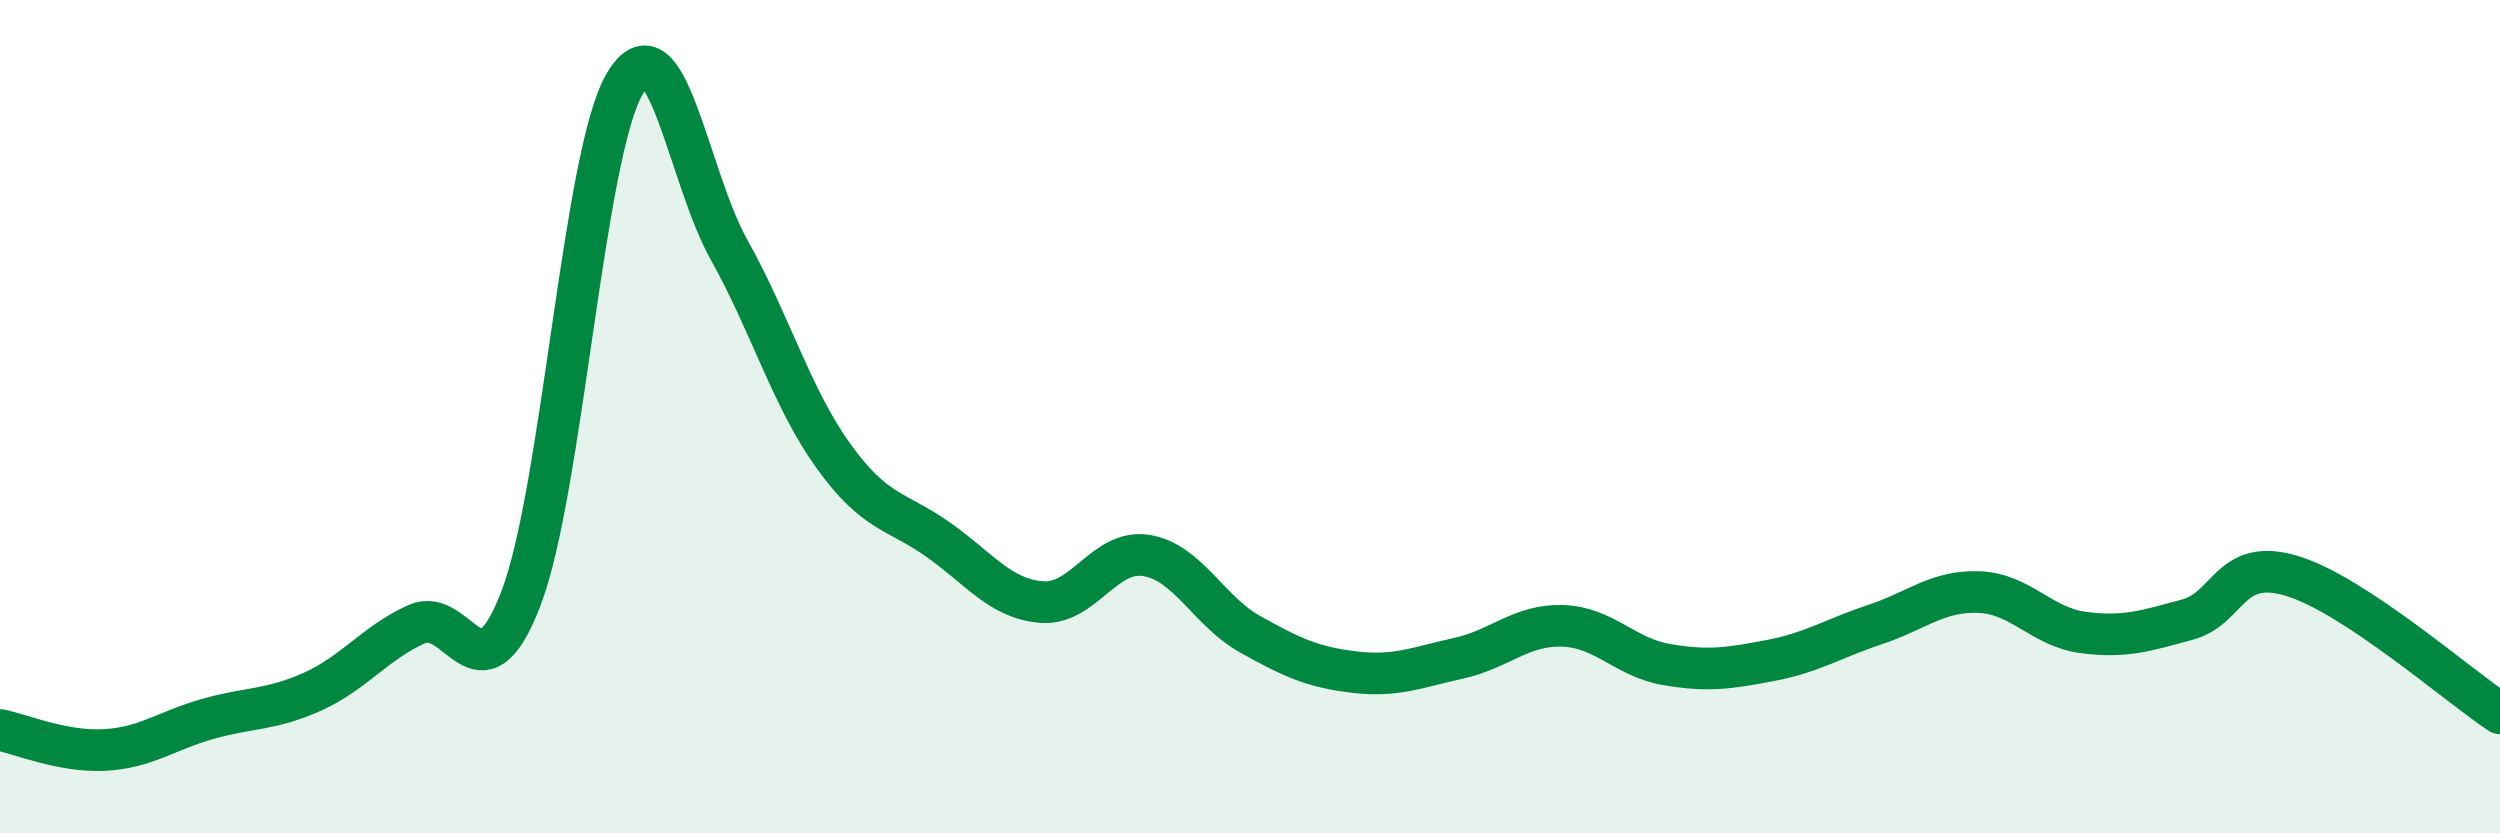
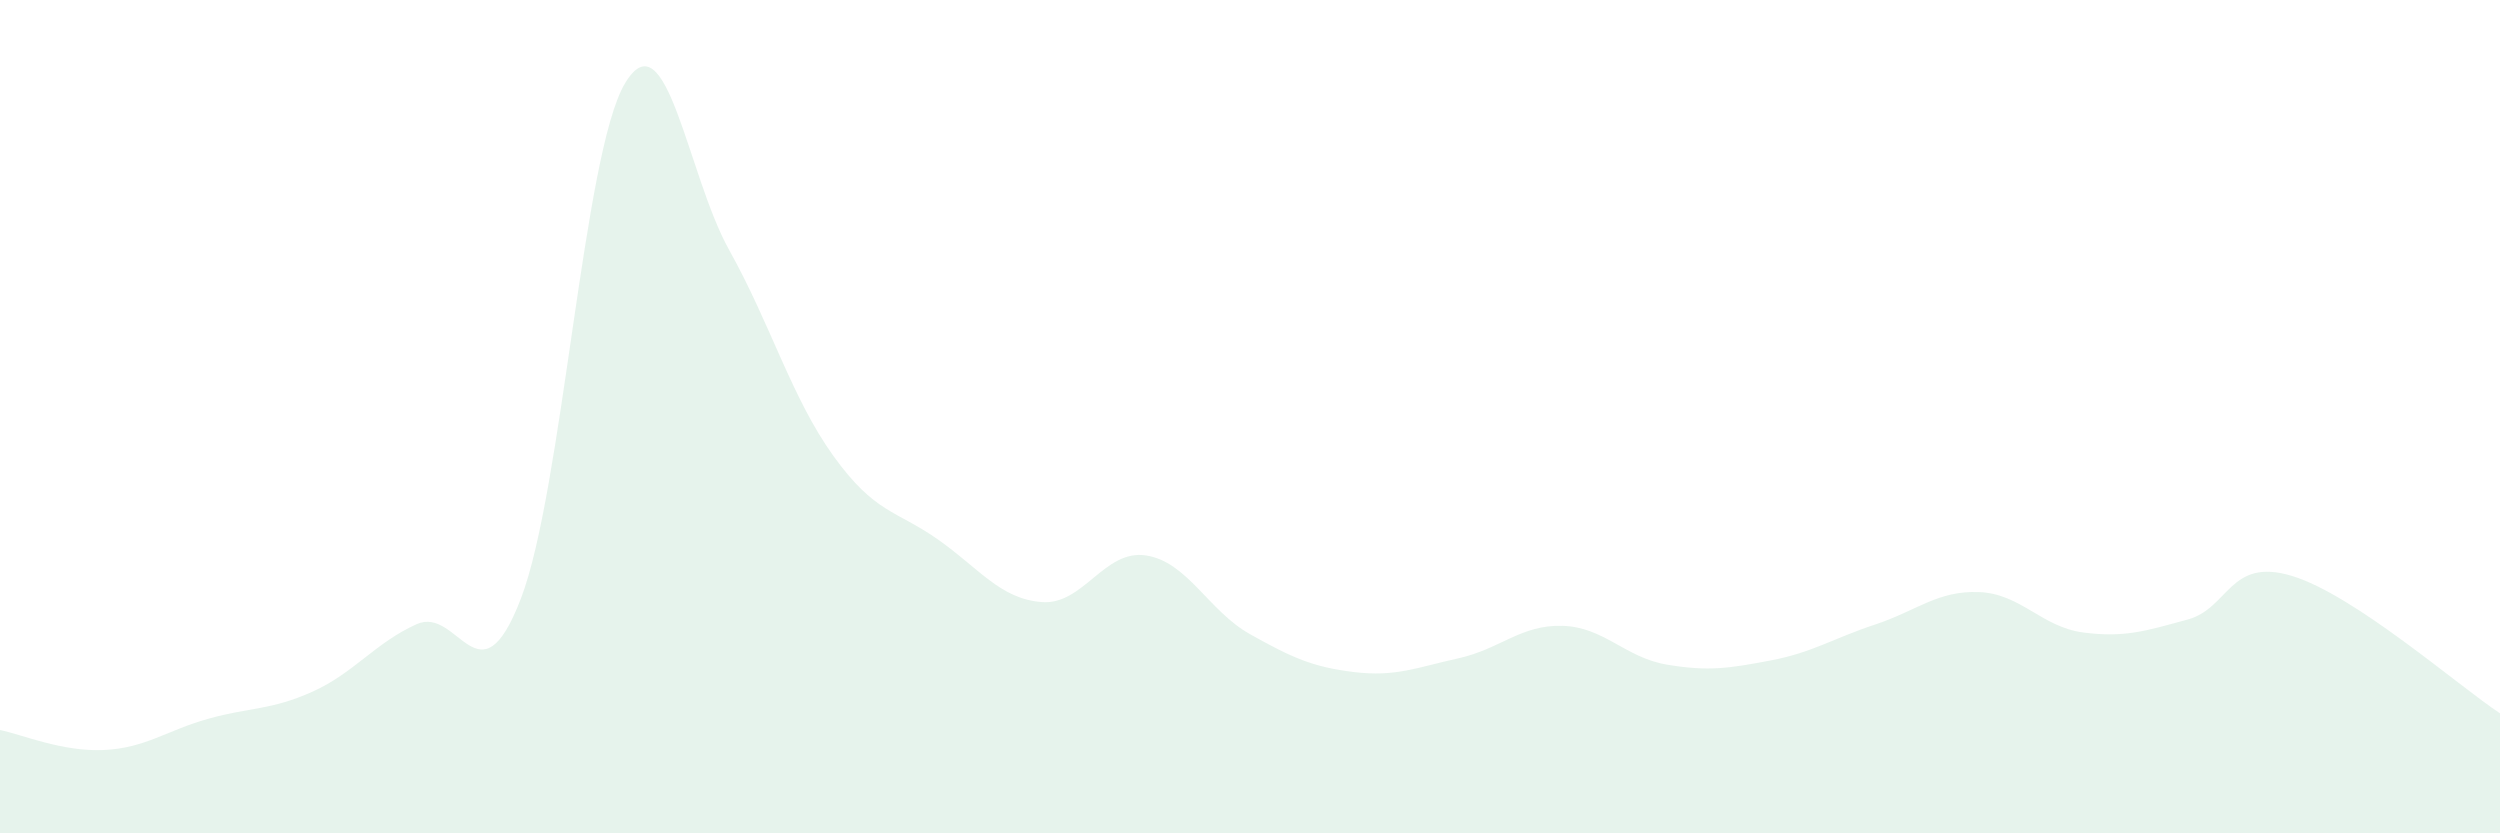
<svg xmlns="http://www.w3.org/2000/svg" width="60" height="20" viewBox="0 0 60 20">
  <path d="M 0,17.52 C 0.5,17.62 1.5,18.05 2.5,18 C 3.5,17.95 4,17.53 5,17.25 C 6,16.97 6.5,17.05 7.5,16.6 C 8.5,16.15 9,15.43 10,14.98 C 11,14.53 11.5,16.97 12.5,14.37 C 13.5,11.77 14,3.67 15,2 C 16,0.33 16.5,4.21 17.5,6 C 18.5,7.79 19,9.55 20,10.94 C 21,12.33 21.5,12.24 22.5,12.94 C 23.5,13.64 24,14.37 25,14.45 C 26,14.53 26.5,13.18 27.5,13.33 C 28.5,13.48 29,14.66 30,15.22 C 31,15.78 31.5,16.01 32.5,16.13 C 33.5,16.25 34,16.02 35,15.8 C 36,15.58 36.5,14.99 37.5,15.02 C 38.5,15.05 39,15.78 40,15.95 C 41,16.12 41.5,16.04 42.5,15.85 C 43.5,15.66 44,15.32 45,14.99 C 46,14.66 46.5,14.17 47.5,14.21 C 48.5,14.25 49,15.05 50,15.18 C 51,15.31 51.5,15.14 52.5,14.87 C 53.5,14.6 53.5,13.37 55,13.82 C 56.5,14.27 59,16.46 60,17.12L60 20L0 20Z" fill="#008740" opacity="0.1" stroke-linecap="round" stroke-linejoin="round" />
-   <path d="M 0,17.52 C 0.5,17.62 1.5,18.05 2.5,18 C 3.5,17.95 4,17.53 5,17.25 C 6,16.97 6.5,17.05 7.5,16.6 C 8.5,16.15 9,15.43 10,14.98 C 11,14.53 11.5,16.97 12.5,14.37 C 13.5,11.77 14,3.67 15,2 C 16,0.33 16.5,4.21 17.5,6 C 18.5,7.79 19,9.55 20,10.94 C 21,12.33 21.5,12.24 22.5,12.94 C 23.5,13.64 24,14.37 25,14.45 C 26,14.53 26.5,13.18 27.5,13.33 C 28.5,13.48 29,14.66 30,15.22 C 31,15.78 31.5,16.01 32.5,16.13 C 33.5,16.25 34,16.02 35,15.8 C 36,15.58 36.5,14.99 37.5,15.02 C 38.5,15.05 39,15.78 40,15.95 C 41,16.12 41.5,16.04 42.5,15.85 C 43.5,15.66 44,15.32 45,14.99 C 46,14.66 46.5,14.17 47.5,14.21 C 48.5,14.25 49,15.05 50,15.18 C 51,15.31 51.5,15.14 52.5,14.87 C 53.5,14.6 53.5,13.37 55,13.82 C 56.5,14.27 59,16.46 60,17.12" stroke="#008740" stroke-width="1" fill="none" stroke-linecap="round" stroke-linejoin="round" />
</svg>